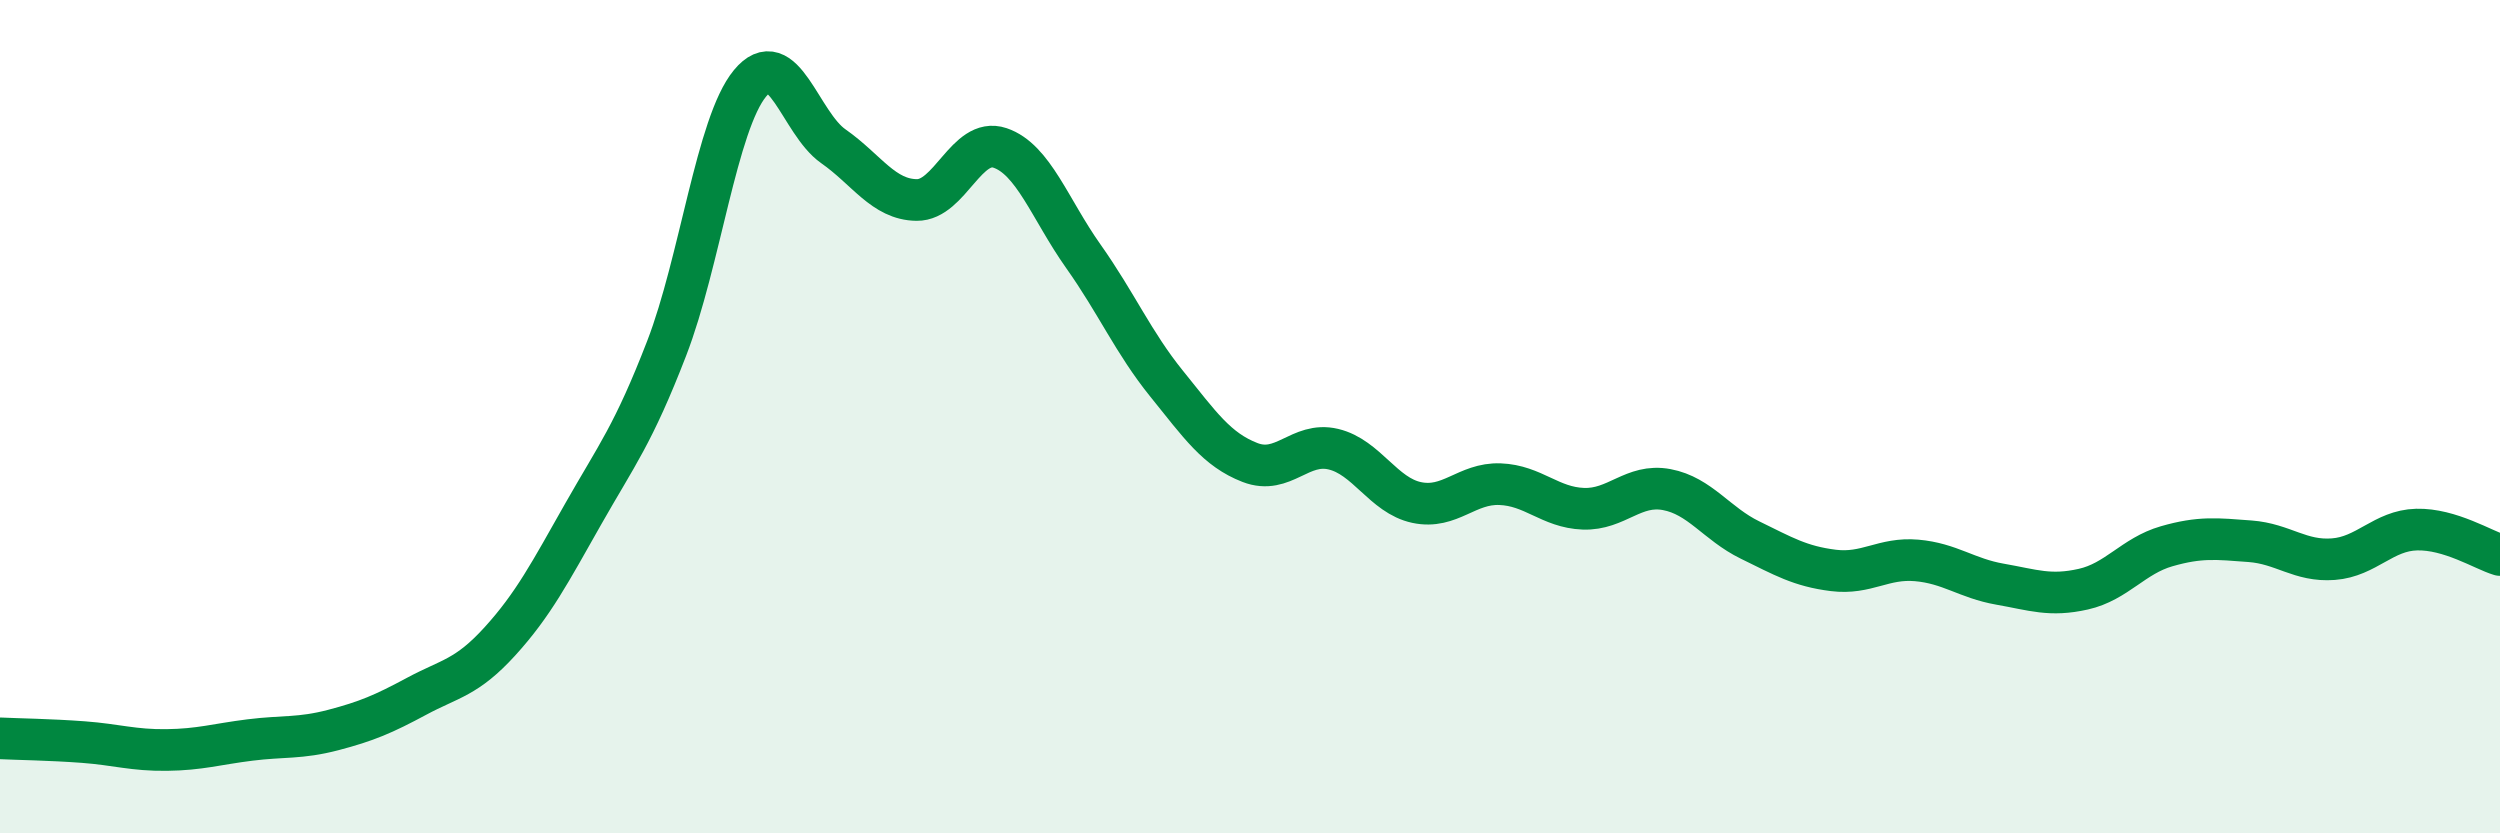
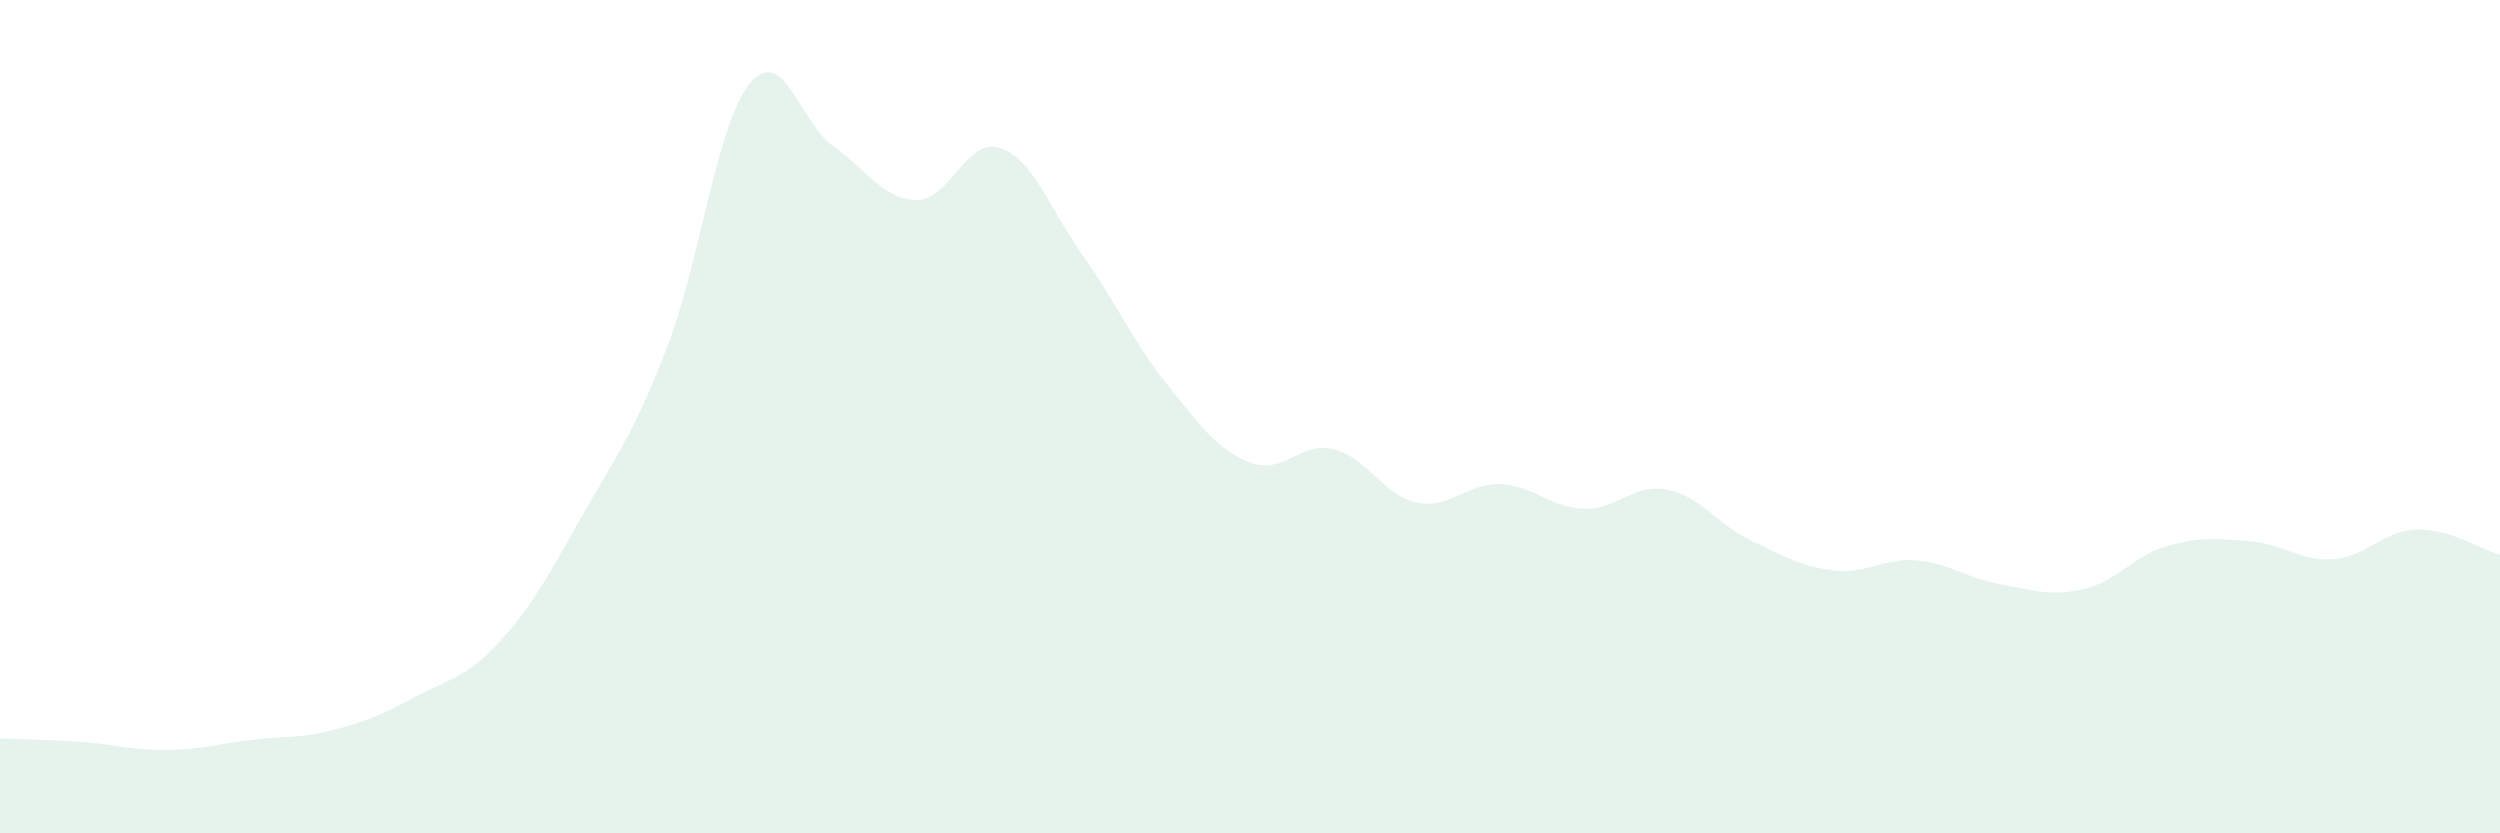
<svg xmlns="http://www.w3.org/2000/svg" width="60" height="20" viewBox="0 0 60 20">
  <path d="M 0,17.72 C 0.4,17.74 1.2,17.75 2,17.81 C 2.8,17.87 3.2,18.01 4,18 C 4.8,17.99 5.2,17.86 6,17.76 C 6.8,17.66 7.2,17.73 8,17.52 C 8.8,17.31 9.2,17.14 10,16.71 C 10.8,16.28 11.2,16.27 12,15.39 C 12.8,14.51 13.2,13.74 14,12.33 C 14.8,10.92 15.2,10.43 16,8.36 C 16.8,6.29 17.2,2.97 18,2 C 18.8,1.03 19.2,2.95 20,3.51 C 20.8,4.07 21.2,4.79 22,4.8 C 22.8,4.81 23.2,3.28 24,3.55 C 24.8,3.82 25.2,5.02 26,6.15 C 26.8,7.28 27.2,8.22 28,9.21 C 28.8,10.2 29.2,10.79 30,11.1 C 30.8,11.41 31.2,10.59 32,10.78 C 32.8,10.97 33.2,11.89 34,12.06 C 34.8,12.23 35.2,11.59 36,11.62 C 36.8,11.65 37.2,12.18 38,12.21 C 38.8,12.24 39.2,11.6 40,11.75 C 40.8,11.9 41.2,12.57 42,12.96 C 42.8,13.35 43.2,13.59 44,13.69 C 44.8,13.79 45.2,13.38 46,13.45 C 46.8,13.52 47.2,13.88 48,14.02 C 48.8,14.16 49.2,14.32 50,14.14 C 50.8,13.96 51.2,13.34 52,13.11 C 52.8,12.88 53.2,12.93 54,12.99 C 54.8,13.05 55.2,13.48 56,13.42 C 56.8,13.36 57.2,12.73 58,12.71 C 58.8,12.69 59.6,13.2 60,13.32L60 20L0 20Z" fill="#008740" opacity="0.1" stroke-linecap="round" stroke-linejoin="round" />
-   <path d="M 0,17.72 C 0.4,17.74 1.2,17.75 2,17.81 C 2.8,17.87 3.2,18.01 4,18 C 4.8,17.99 5.2,17.86 6,17.76 C 6.8,17.66 7.2,17.73 8,17.52 C 8.8,17.31 9.2,17.14 10,16.71 C 10.8,16.28 11.2,16.27 12,15.39 C 12.8,14.51 13.2,13.74 14,12.33 C 14.8,10.92 15.2,10.43 16,8.36 C 16.8,6.29 17.2,2.97 18,2 C 18.8,1.03 19.2,2.95 20,3.51 C 20.8,4.07 21.2,4.79 22,4.8 C 22.8,4.81 23.2,3.28 24,3.55 C 24.8,3.82 25.2,5.02 26,6.15 C 26.8,7.28 27.2,8.22 28,9.21 C 28.8,10.2 29.2,10.79 30,11.1 C 30.8,11.41 31.2,10.59 32,10.78 C 32.8,10.97 33.2,11.89 34,12.06 C 34.8,12.23 35.2,11.59 36,11.62 C 36.8,11.65 37.2,12.18 38,12.21 C 38.8,12.24 39.2,11.6 40,11.75 C 40.8,11.9 41.2,12.57 42,12.96 C 42.8,13.35 43.2,13.59 44,13.69 C 44.8,13.79 45.2,13.38 46,13.45 C 46.8,13.52 47.2,13.88 48,14.02 C 48.8,14.16 49.2,14.32 50,14.14 C 50.8,13.96 51.2,13.34 52,13.11 C 52.8,12.88 53.2,12.93 54,12.99 C 54.8,13.05 55.2,13.48 56,13.42 C 56.8,13.36 57.2,12.73 58,12.71 C 58.8,12.69 59.6,13.2 60,13.32" stroke="#008740" stroke-width="1" fill="none" stroke-linecap="round" stroke-linejoin="round" />
</svg>